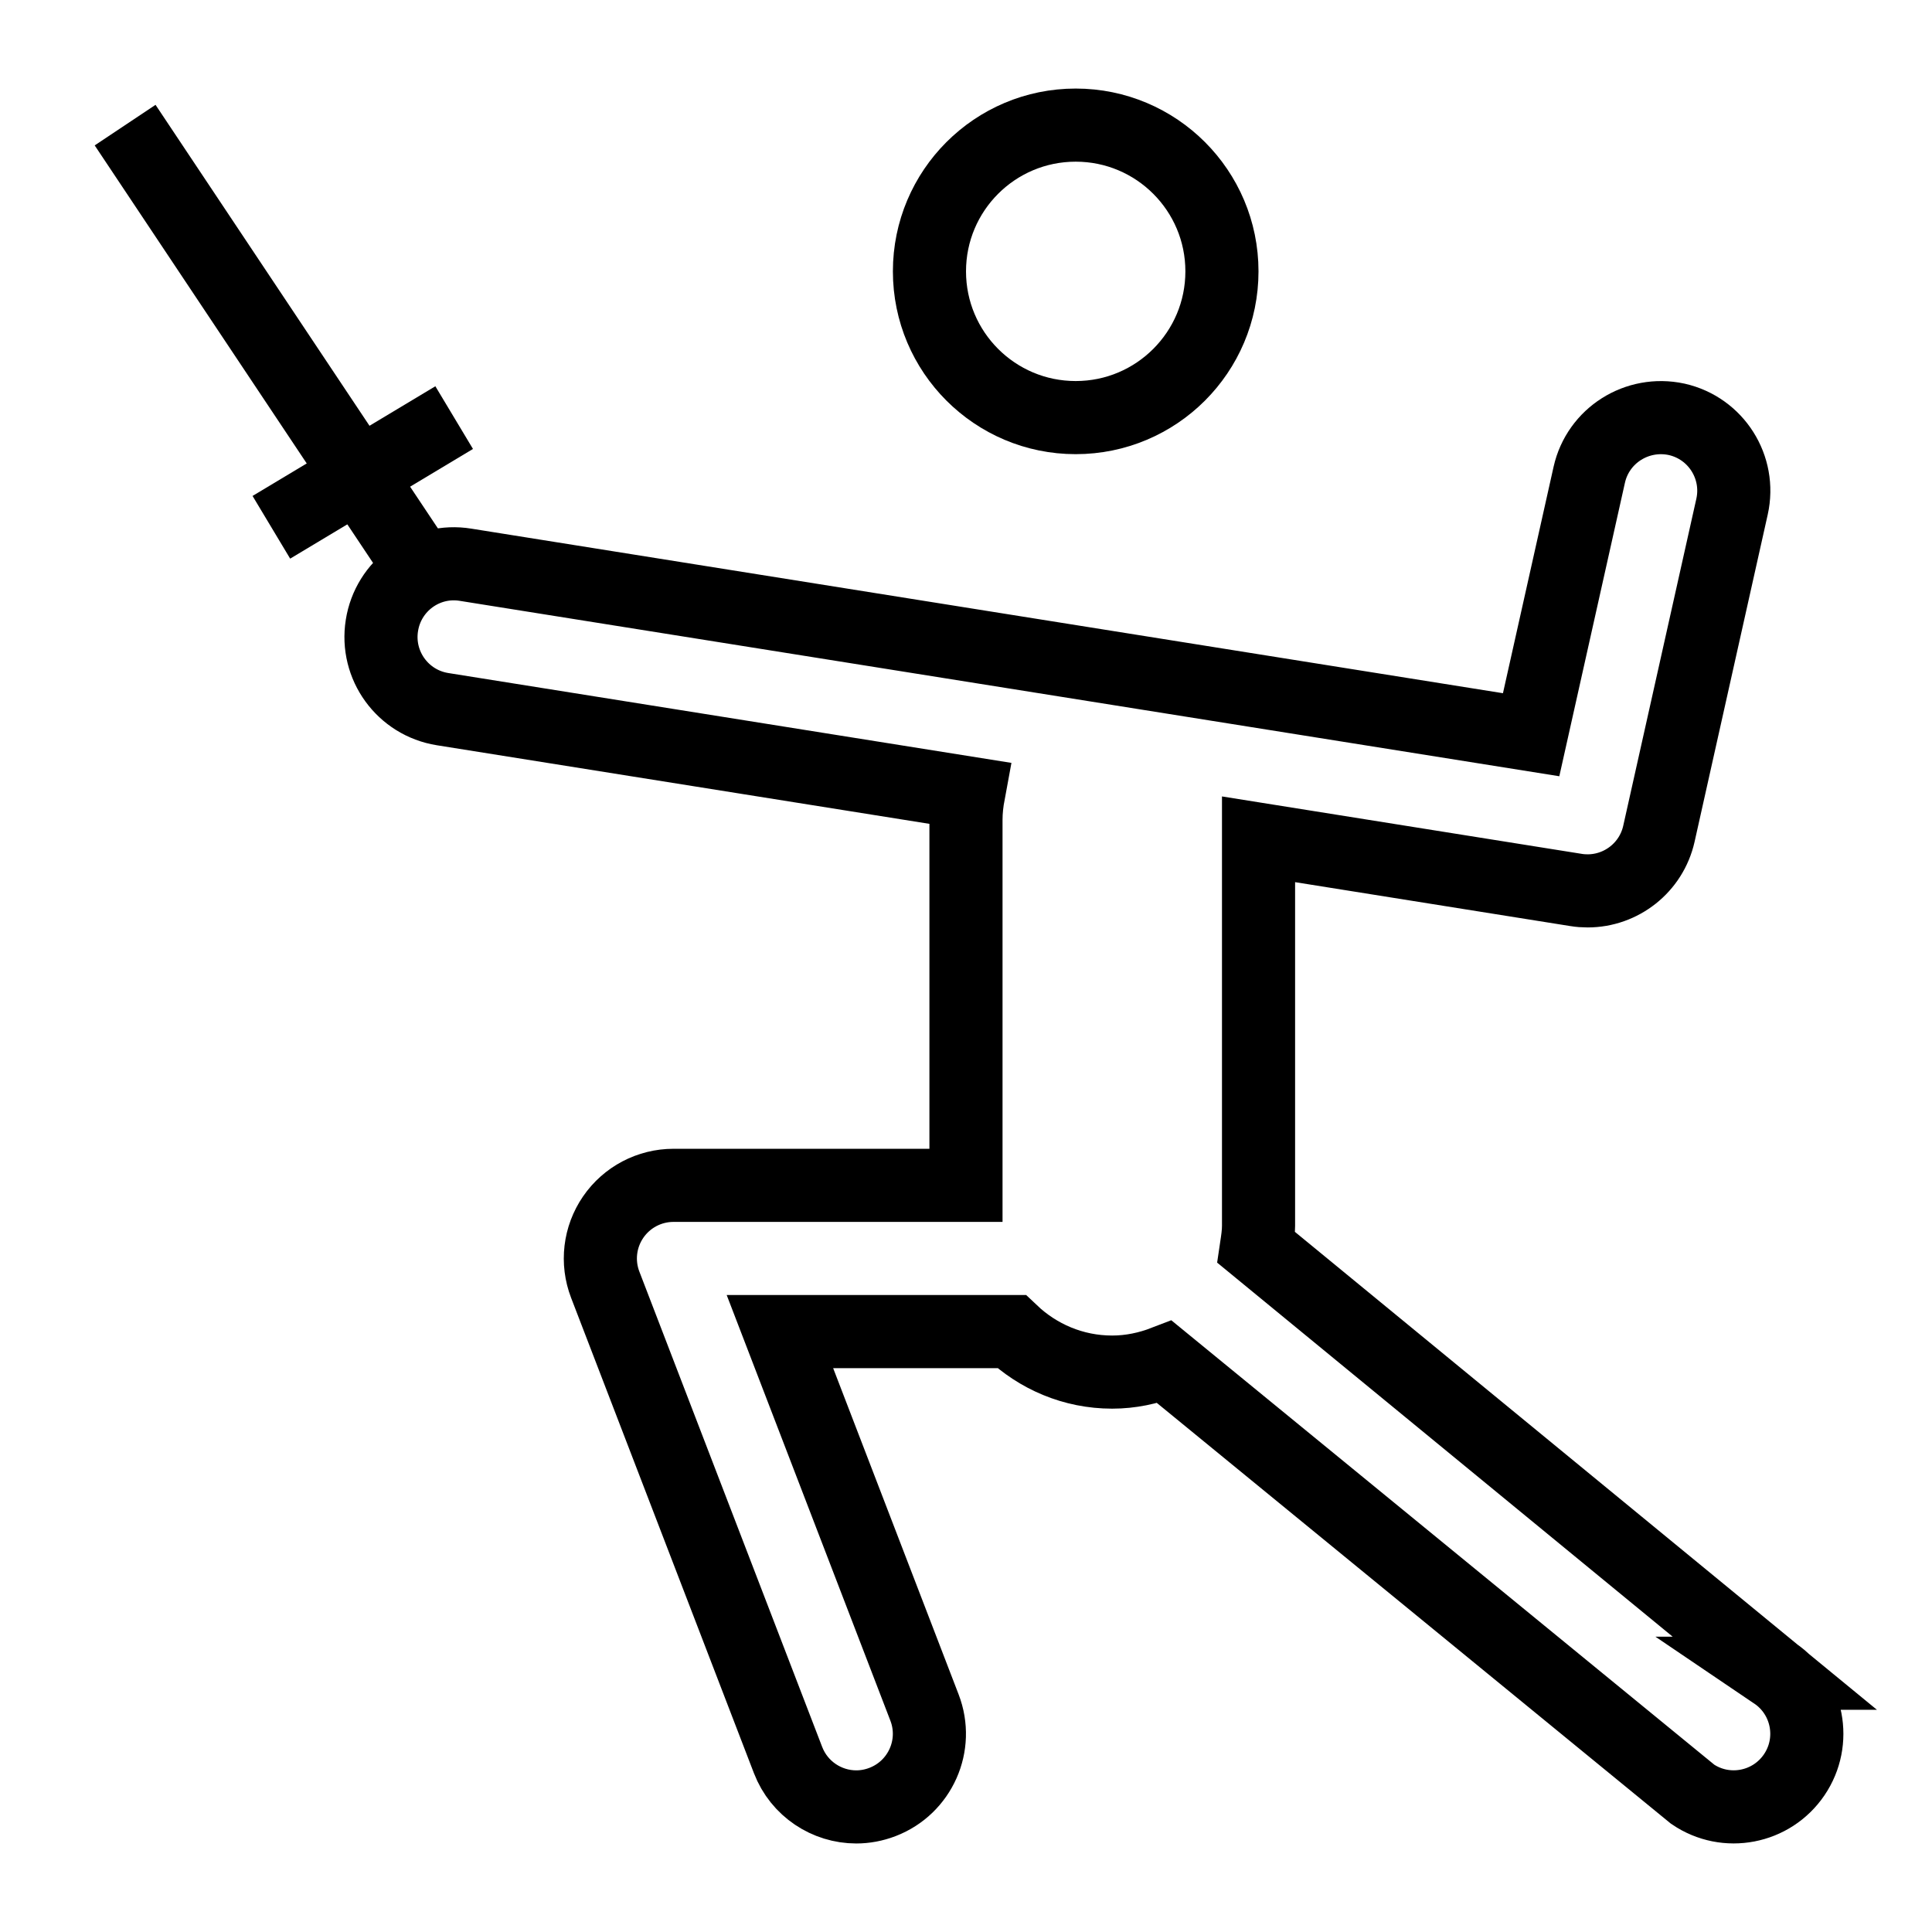
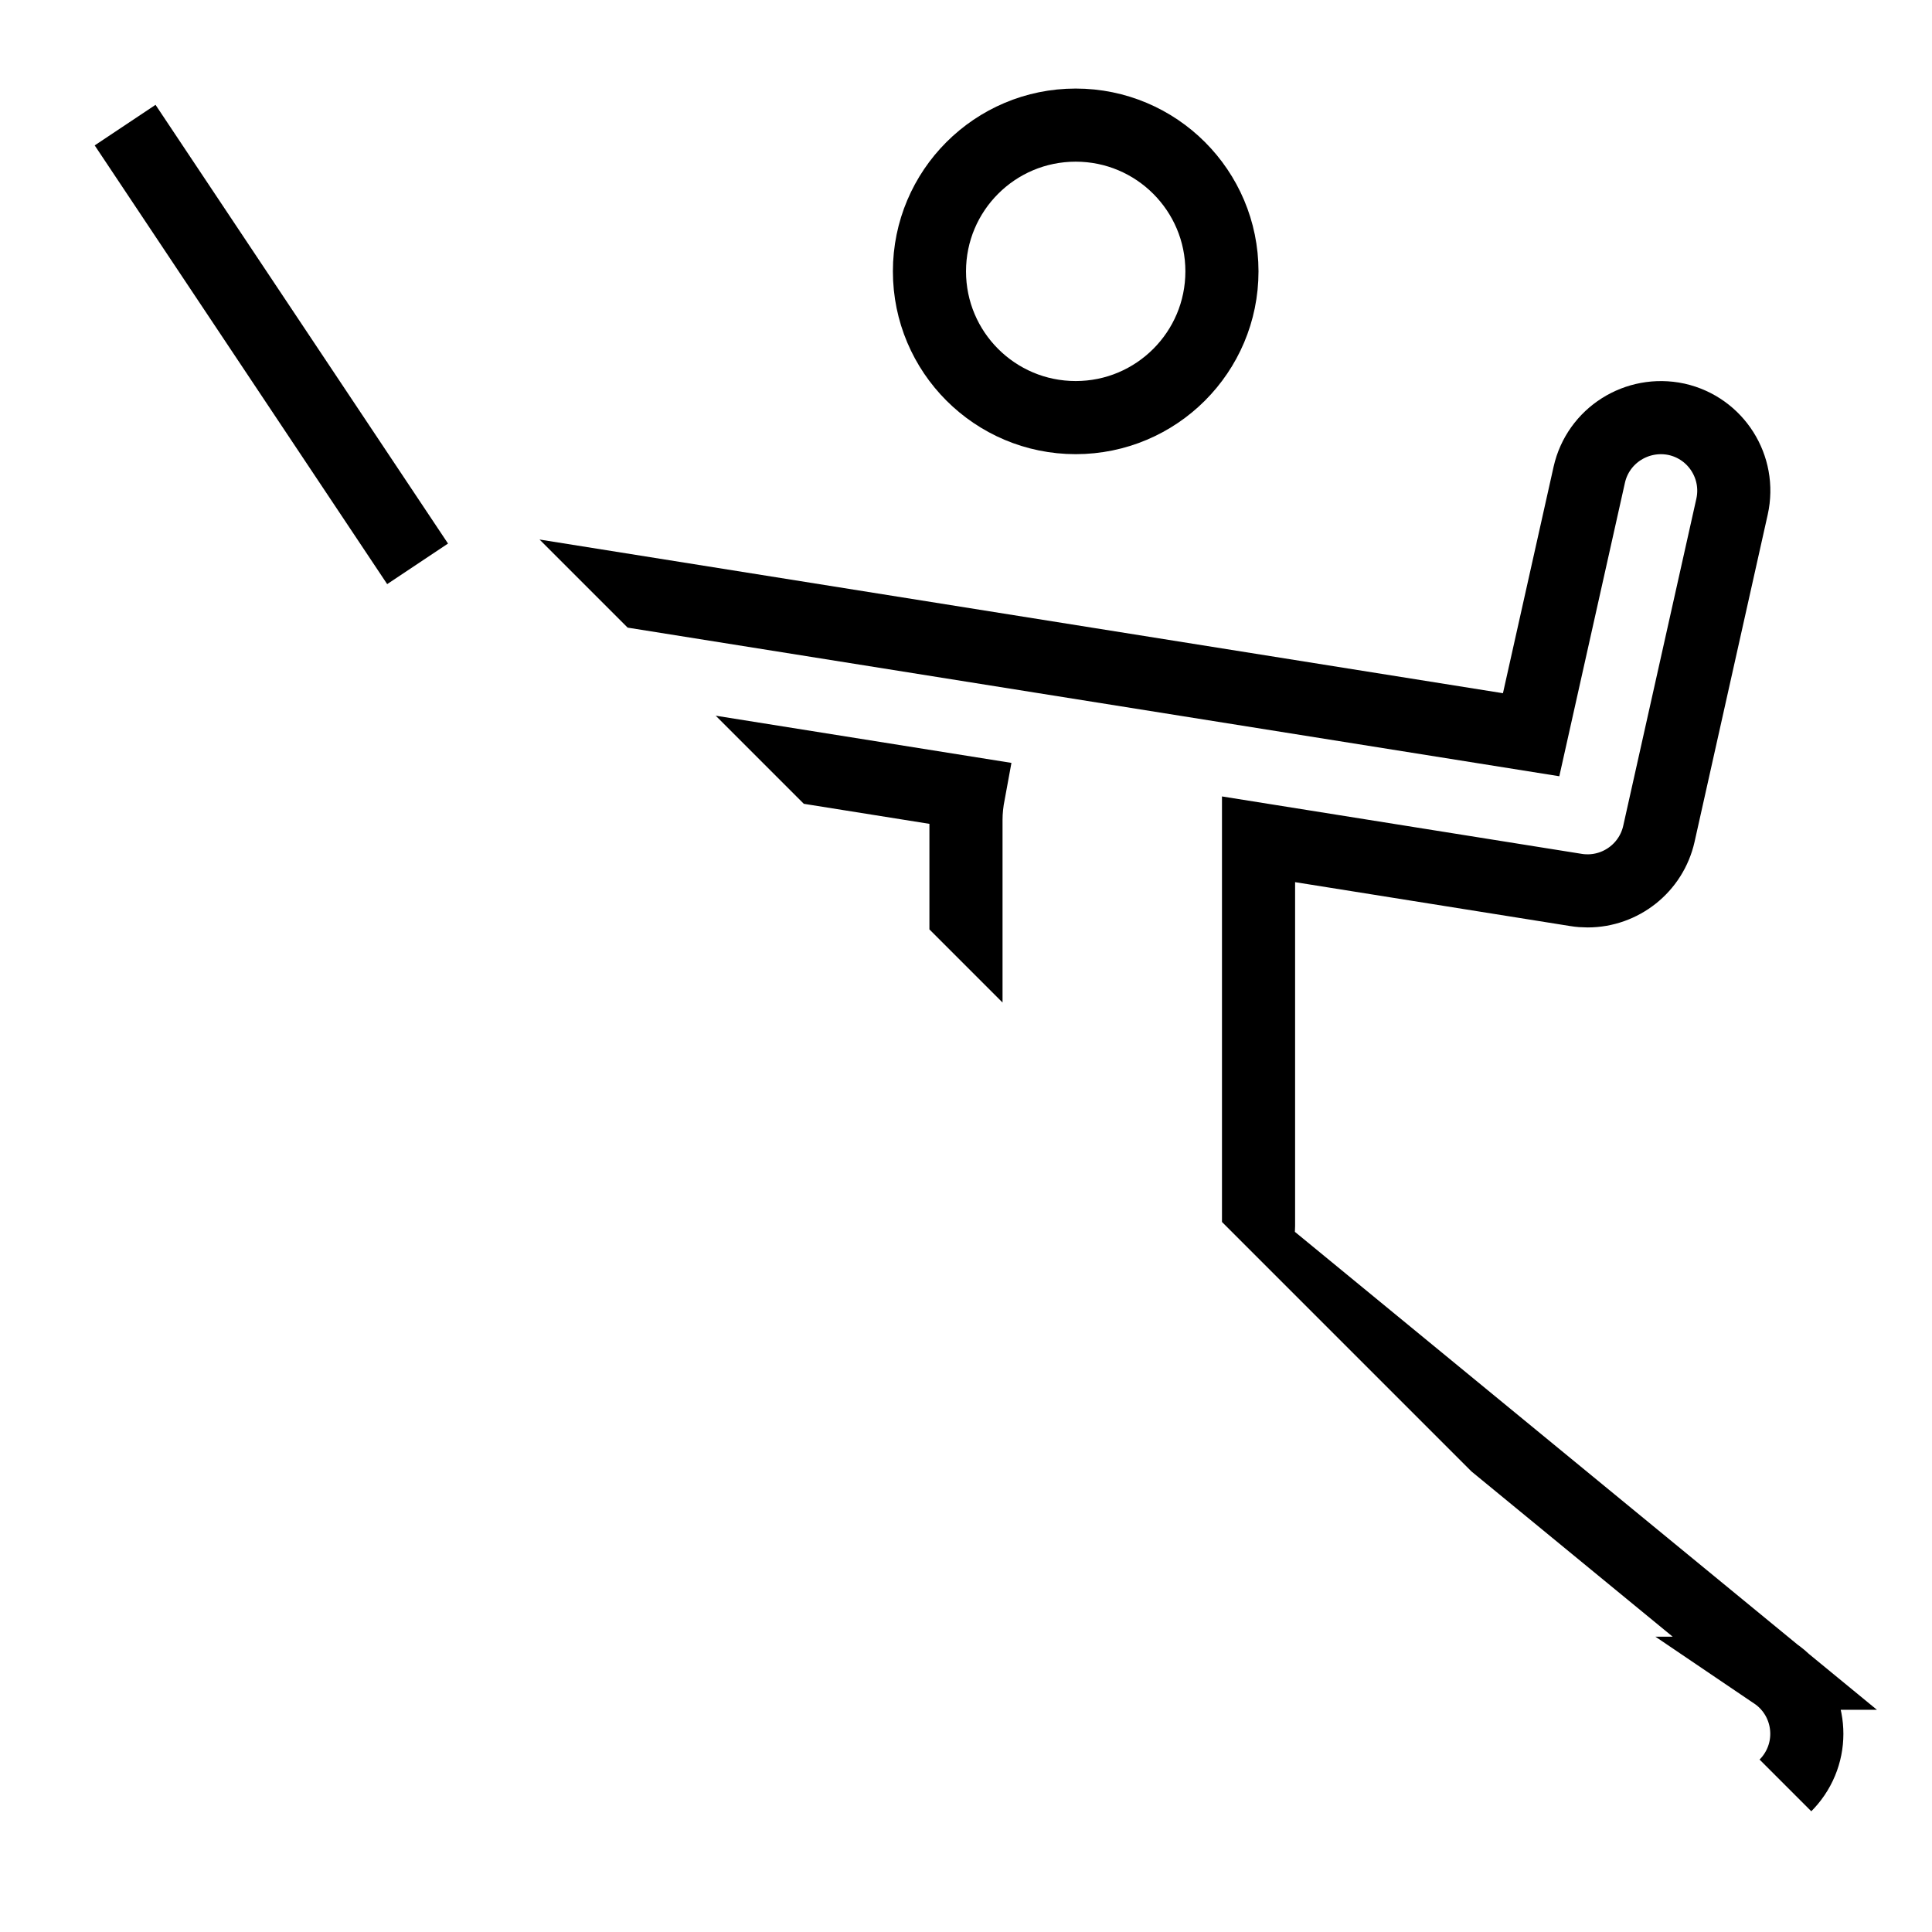
<svg xmlns="http://www.w3.org/2000/svg" width="800px" height="800px" version="1.1" viewBox="144 144 512 512">
  <defs>
    <clipPath id="d">
-       <path d="m148.09 148.09h503.81v503.81h-503.81z" />
+       <path d="m148.09 148.09h503.81v503.81z" />
    </clipPath>
    <clipPath id="c">
      <path d="m148.09 148.09h503.81v380.91h-503.81z" />
    </clipPath>
    <clipPath id="b">
      <path d="m148.09 148.09h380.91v419.91h-380.91z" />
    </clipPath>
    <clipPath id="a">
      <path d="m148.09 148.09h390.91v409.91h-390.91z" />
    </clipPath>
  </defs>
  <g>
    <g clip-path="url(#d)">
      <path transform="matrix(9.689 0 0 9.689 148.09 148.09)" d="m48.122 45.344-14.181-11.645c0.029-0.195 0.06-0.389 0.06-0.592v-10.573l8.684 1.386c0.106 0.018 0.213 0.025 0.317 0.025 0.921 0 1.743-0.638 1.95-1.563l2-8.946c0.24-1.078-0.437-2.147-1.516-2.389-1.08-0.232-2.147 0.439-2.389 1.516l-1.59 7.111-29.143-4.649c-1.094-0.18-2.117 0.567-2.29 1.659-0.175 1.091 0.568 2.116 1.659 2.29l14.389 2.296c-0.044 0.237-0.073 0.479-0.073 0.729v10h-8c-0.659 0-1.275 0.324-1.649 0.868-0.373 0.543-0.455 1.234-0.218 1.85l5 13c0.306 0.795 1.064 1.283 1.866 1.283 0.239 0 0.481-0.044 0.718-0.135 1.031-0.396 1.546-1.553 1.148-2.584l-3.954-10.282h6.336c0.718 0.683 1.683 1.108 2.752 1.108 0.506 0 0.987-0.104 1.433-0.276l14.445 11.823c0.915 0.621 2.158 0.38 2.777-0.533 0.62-0.914 0.381-2.158-0.534-2.777z" fill="none" stroke="#000000" stroke-miterlimit="10" stroke-width="2" />
    </g>
    <g clip-path="url(#c)">
      <path transform="matrix(9.689 0 0 9.689 148.09 148.09)" d="m33 7c0 2.209-1.791 4-4 4-2.209 0-4-1.791-4-4s1.791-4 4-4c2.209 0 4 1.791 4 4" fill="none" stroke="#000000" stroke-miterlimit="10" stroke-width="2" />
    </g>
    <g clip-path="url(#b)">
      <path transform="matrix(9.689 0 0 9.689 148.09 148.09)" d="m3 3 8 12" fill="none" stroke="#000000" stroke-miterlimit="10" stroke-width="2" />
    </g>
    <g clip-path="url(#a)">
-       <path transform="matrix(9.689 0 0 9.689 148.09 148.09)" d="m7 14 5-3" fill="none" stroke="#000000" stroke-miterlimit="10" stroke-width="2" />
-     </g>
+       </g>
  </g>
</svg>